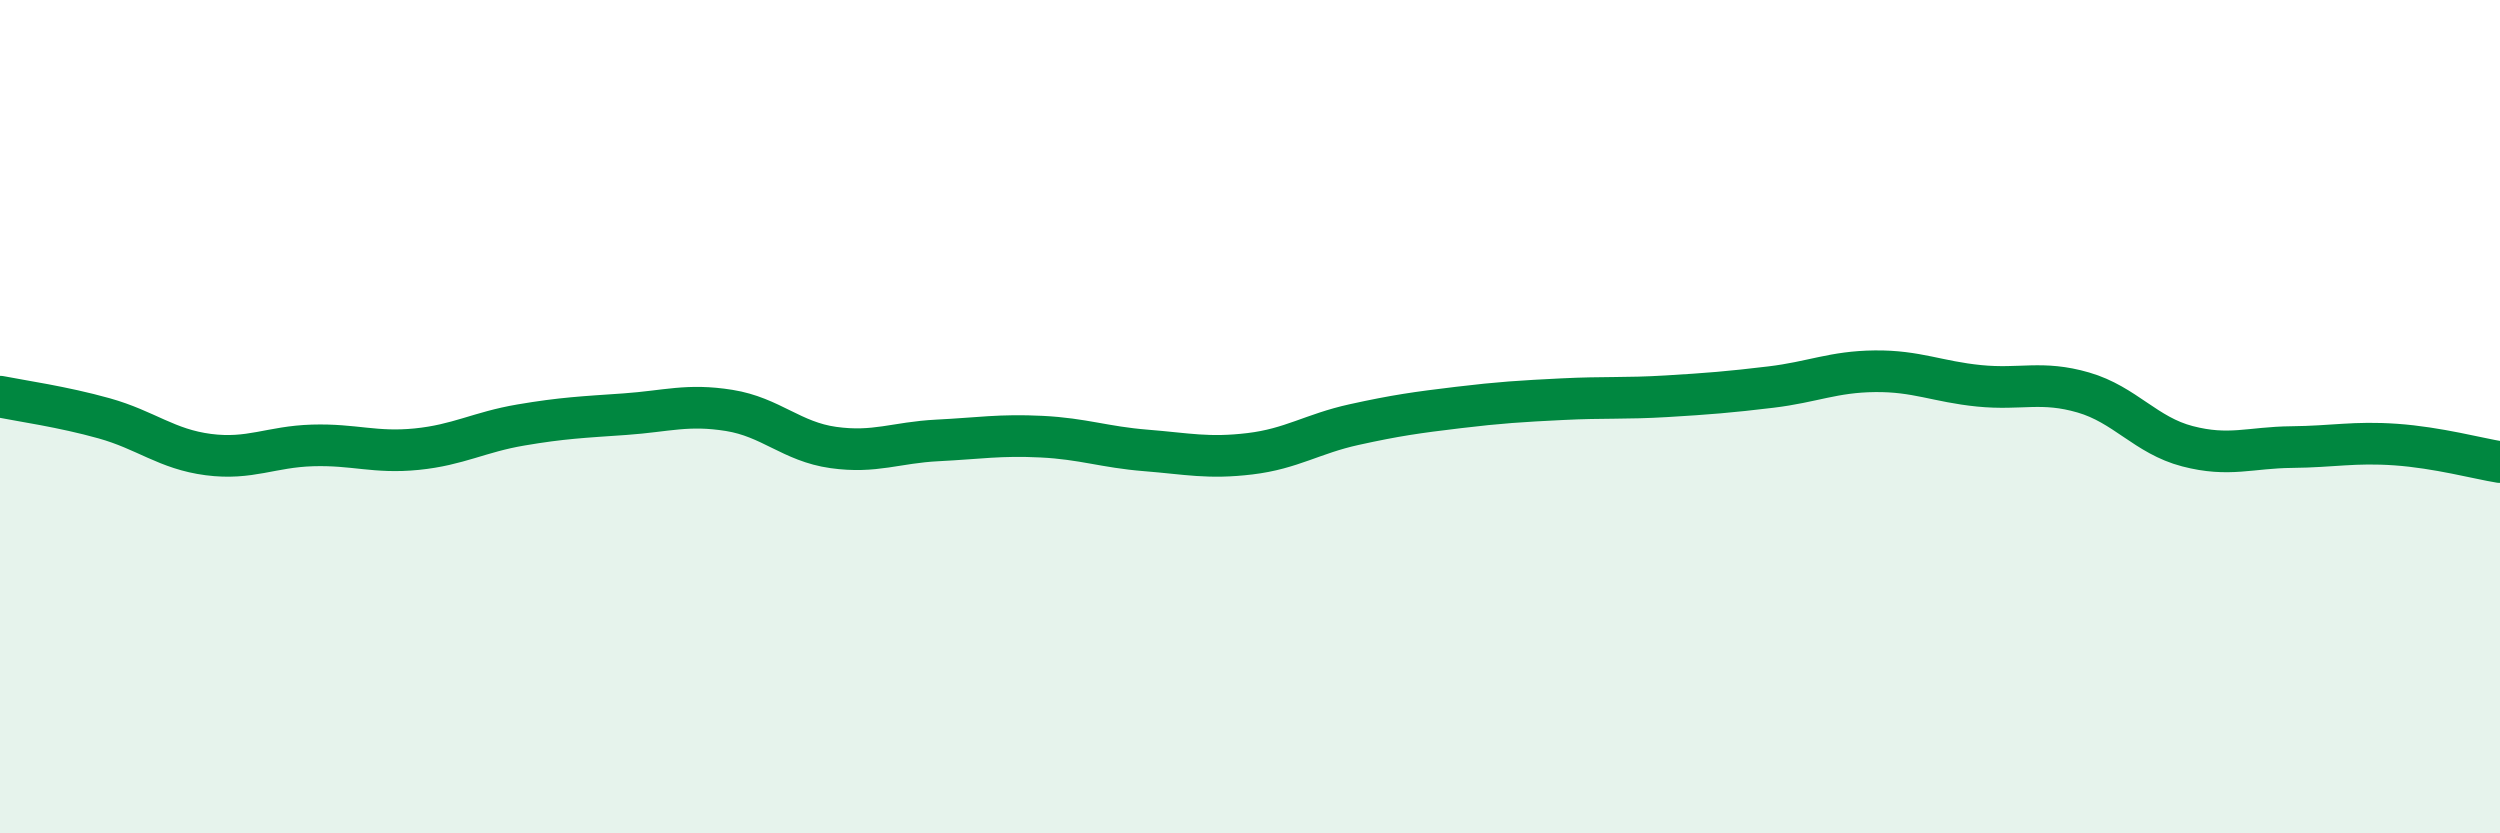
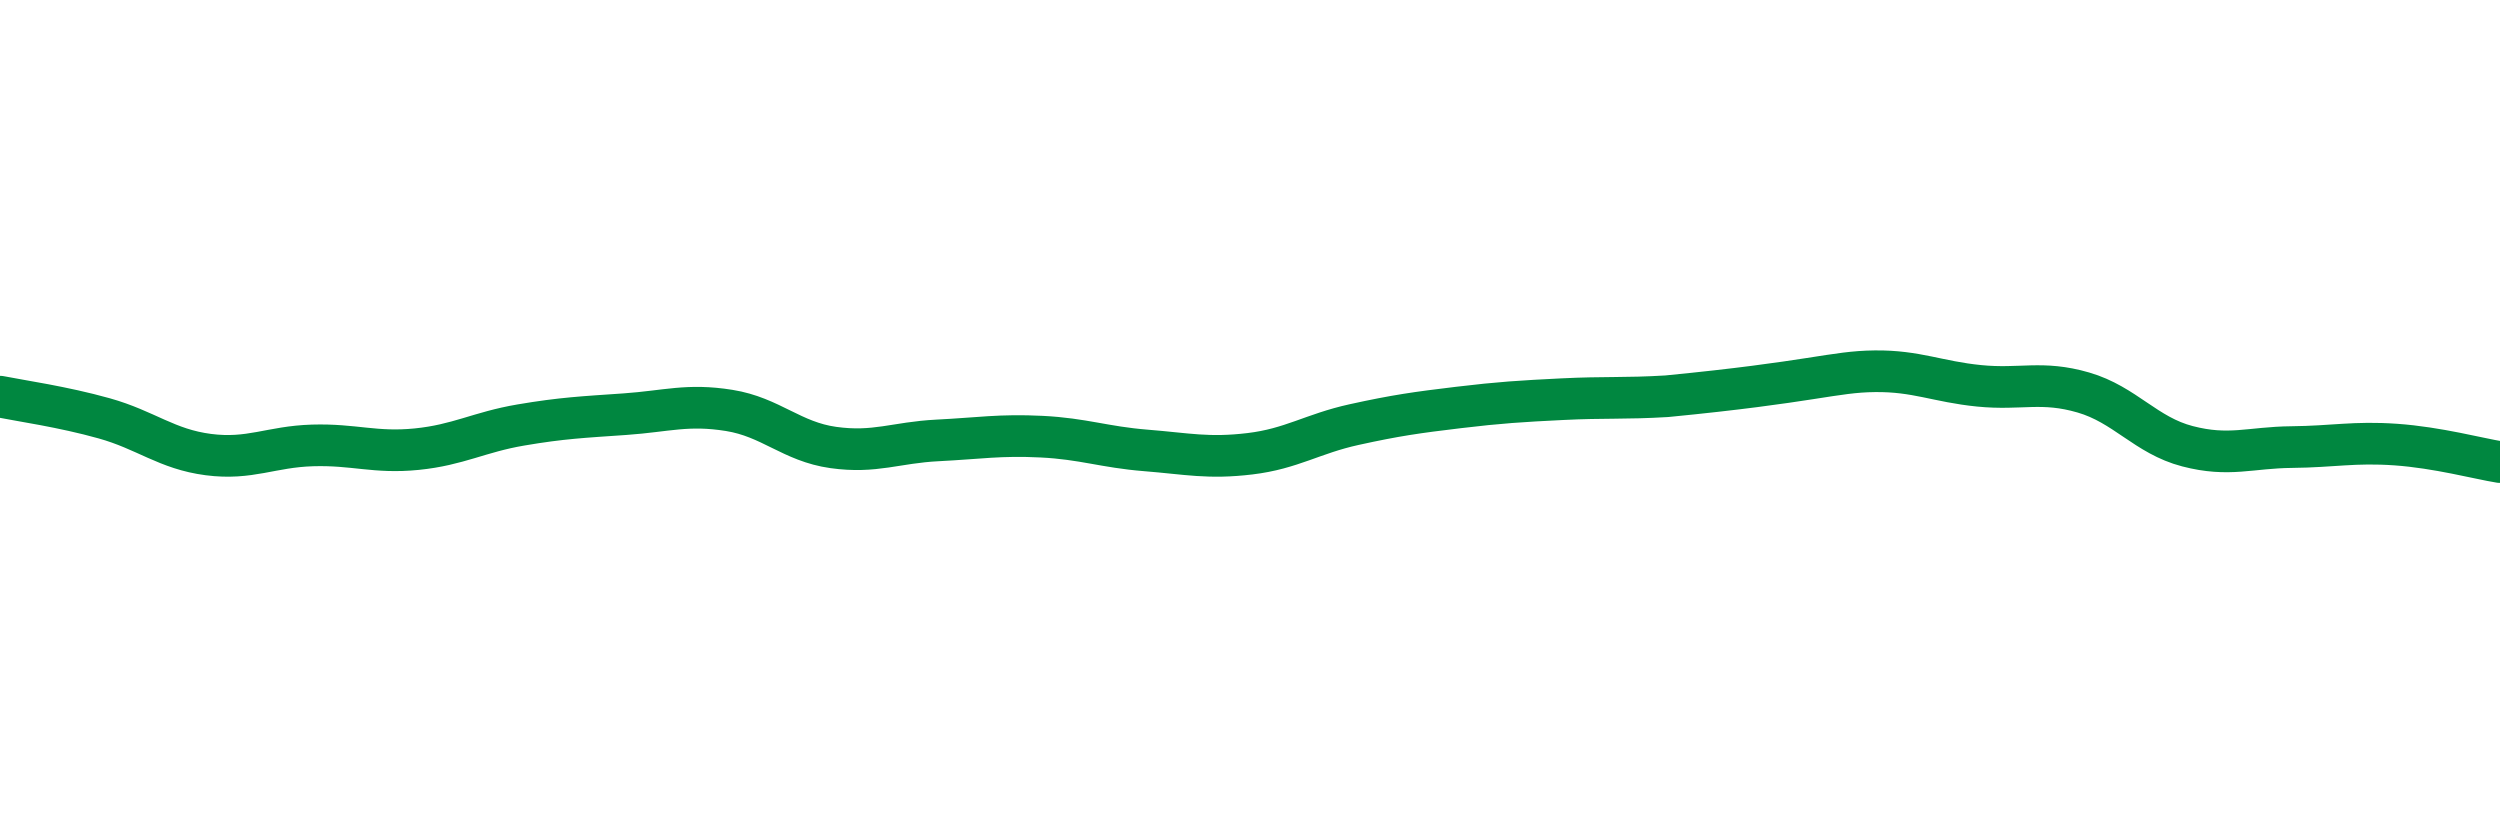
<svg xmlns="http://www.w3.org/2000/svg" width="60" height="20" viewBox="0 0 60 20">
-   <path d="M 0,9.52 C 0.5,9.62 1.5,9.76 2.5,10.04 C 3.5,10.32 4,10.78 5,10.91 C 6,11.04 6.5,10.72 7.5,10.69 C 8.5,10.66 9,10.88 10,10.78 C 11,10.68 11.5,10.37 12.5,10.2 C 13.5,10.03 14,10.01 15,9.94 C 16,9.87 16.5,9.69 17.5,9.85 C 18.5,10.01 19,10.6 20,10.74 C 21,10.88 21.5,10.62 22.5,10.57 C 23.5,10.52 24,10.43 25,10.48 C 26,10.53 26.5,10.73 27.5,10.81 C 28.5,10.89 29,11.01 30,10.89 C 31,10.77 31.5,10.41 32.5,10.19 C 33.5,9.97 34,9.9 35,9.78 C 36,9.66 36.5,9.63 37.5,9.58 C 38.5,9.53 39,9.57 40,9.51 C 41,9.45 41.5,9.41 42.5,9.29 C 43.5,9.17 44,8.92 45,8.91 C 46,8.9 46.5,9.16 47.5,9.26 C 48.5,9.36 49,9.13 50,9.42 C 51,9.71 51.5,10.45 52.5,10.71 C 53.5,10.97 54,10.74 55,10.73 C 56,10.72 56.5,10.6 57.5,10.67 C 58.5,10.74 59.5,11.01 60,11.09L60 20L0 20Z" fill="#008740" opacity="0.1" stroke-linecap="round" stroke-linejoin="round" />
-   <path d="M 0,9.52 C 0.5,9.62 1.5,9.76 2.5,10.04 C 3.5,10.32 4,10.78 5,10.91 C 6,11.04 6.5,10.72 7.5,10.69 C 8.5,10.66 9,10.88 10,10.78 C 11,10.68 11.5,10.37 12.5,10.2 C 13.5,10.03 14,10.01 15,9.94 C 16,9.87 16.5,9.69 17.5,9.85 C 18.5,10.01 19,10.6 20,10.74 C 21,10.88 21.5,10.62 22.5,10.57 C 23.5,10.52 24,10.43 25,10.48 C 26,10.53 26.5,10.73 27.5,10.81 C 28.5,10.89 29,11.01 30,10.89 C 31,10.77 31.5,10.41 32.5,10.19 C 33.5,9.97 34,9.9 35,9.78 C 36,9.66 36.5,9.63 37.5,9.58 C 38.5,9.53 39,9.57 40,9.51 C 41,9.45 41.5,9.41 42.5,9.29 C 43.5,9.17 44,8.92 45,8.91 C 46,8.9 46.5,9.16 47.5,9.26 C 48.5,9.36 49,9.13 50,9.42 C 51,9.71 51.5,10.45 52.5,10.71 C 53.5,10.97 54,10.74 55,10.73 C 56,10.72 56.5,10.6 57.5,10.67 C 58.5,10.74 59.5,11.01 60,11.09" stroke="#008740" stroke-width="1" fill="none" stroke-linecap="round" stroke-linejoin="round" />
+   <path d="M 0,9.52 C 0.5,9.62 1.5,9.76 2.5,10.04 C 3.5,10.32 4,10.78 5,10.91 C 6,11.04 6.5,10.72 7.5,10.69 C 8.5,10.66 9,10.88 10,10.78 C 11,10.68 11.5,10.37 12.5,10.2 C 13.5,10.03 14,10.01 15,9.94 C 16,9.87 16.5,9.69 17.5,9.85 C 18.5,10.01 19,10.6 20,10.74 C 21,10.88 21.5,10.62 22.5,10.57 C 23.5,10.52 24,10.43 25,10.48 C 26,10.53 26.5,10.73 27.5,10.81 C 28.5,10.89 29,11.01 30,10.89 C 31,10.77 31.5,10.41 32.5,10.19 C 33.5,9.97 34,9.9 35,9.78 C 36,9.66 36.5,9.63 37.5,9.58 C 38.5,9.53 39,9.57 40,9.51 C 43.5,9.17 44,8.92 45,8.91 C 46,8.9 46.5,9.16 47.5,9.26 C 48.5,9.36 49,9.13 50,9.42 C 51,9.71 51.5,10.45 52.5,10.71 C 53.5,10.97 54,10.74 55,10.73 C 56,10.72 56.5,10.6 57.5,10.67 C 58.5,10.74 59.5,11.01 60,11.09" stroke="#008740" stroke-width="1" fill="none" stroke-linecap="round" stroke-linejoin="round" />
</svg>